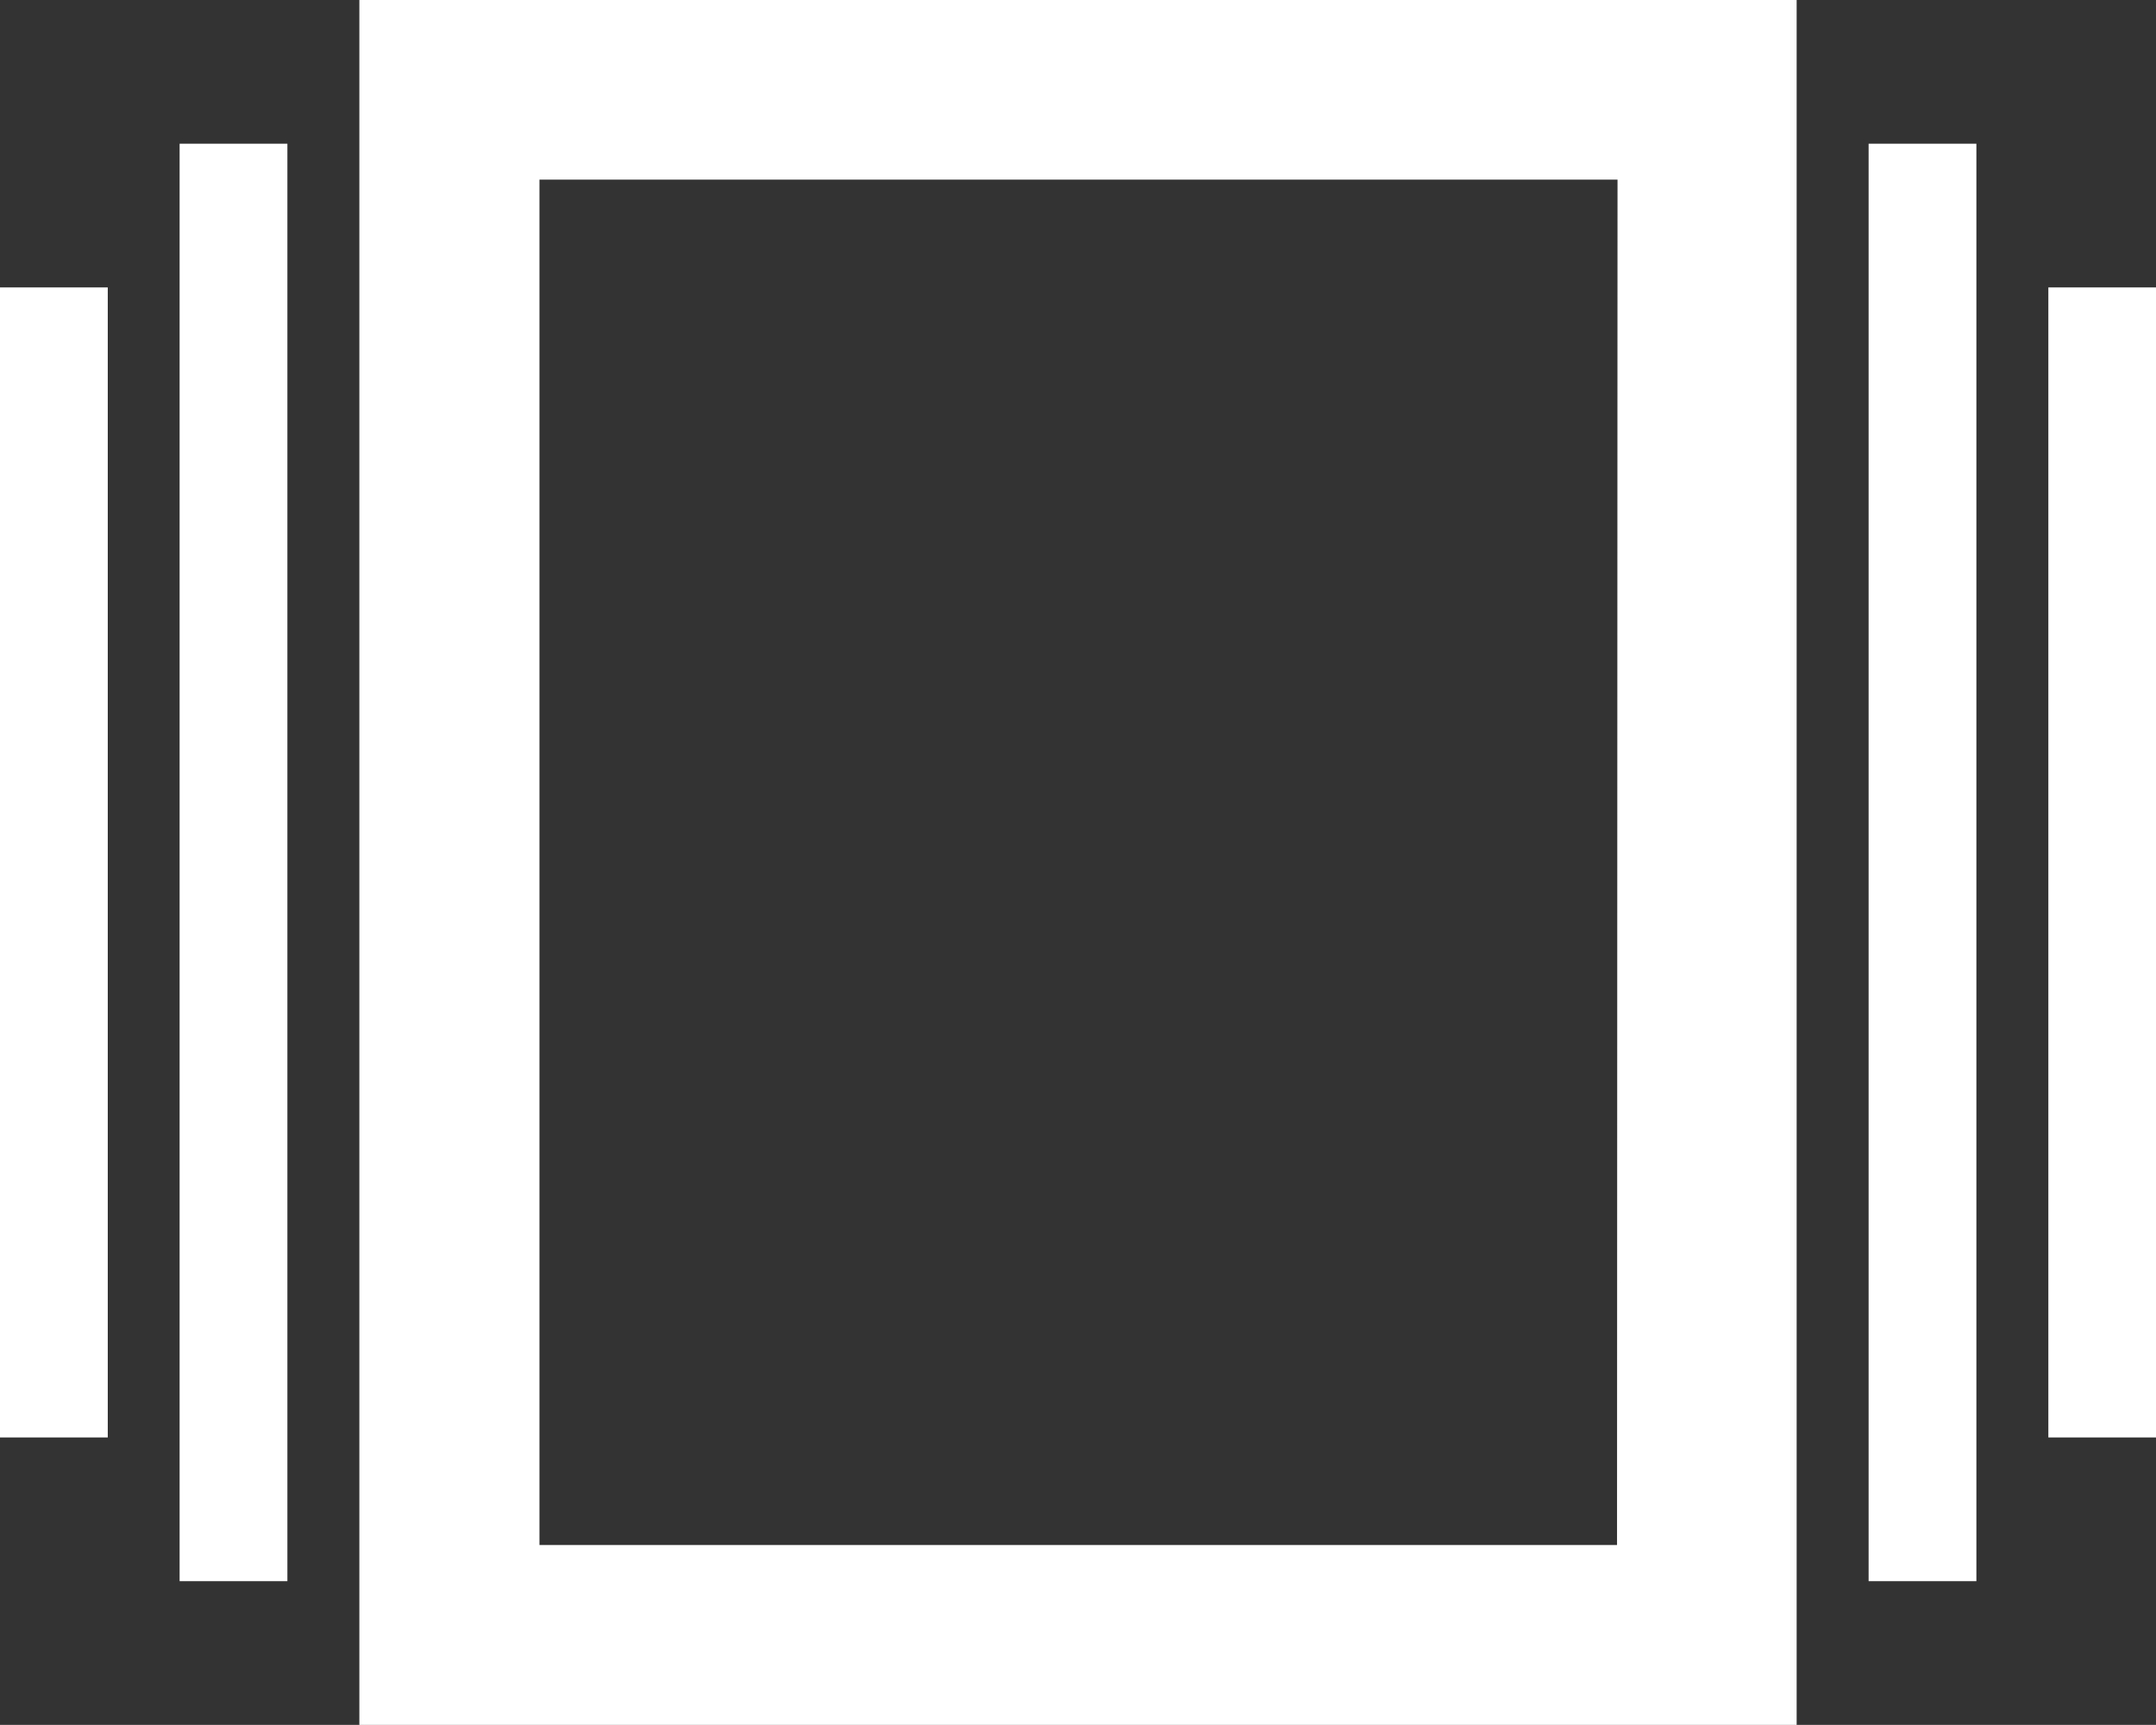
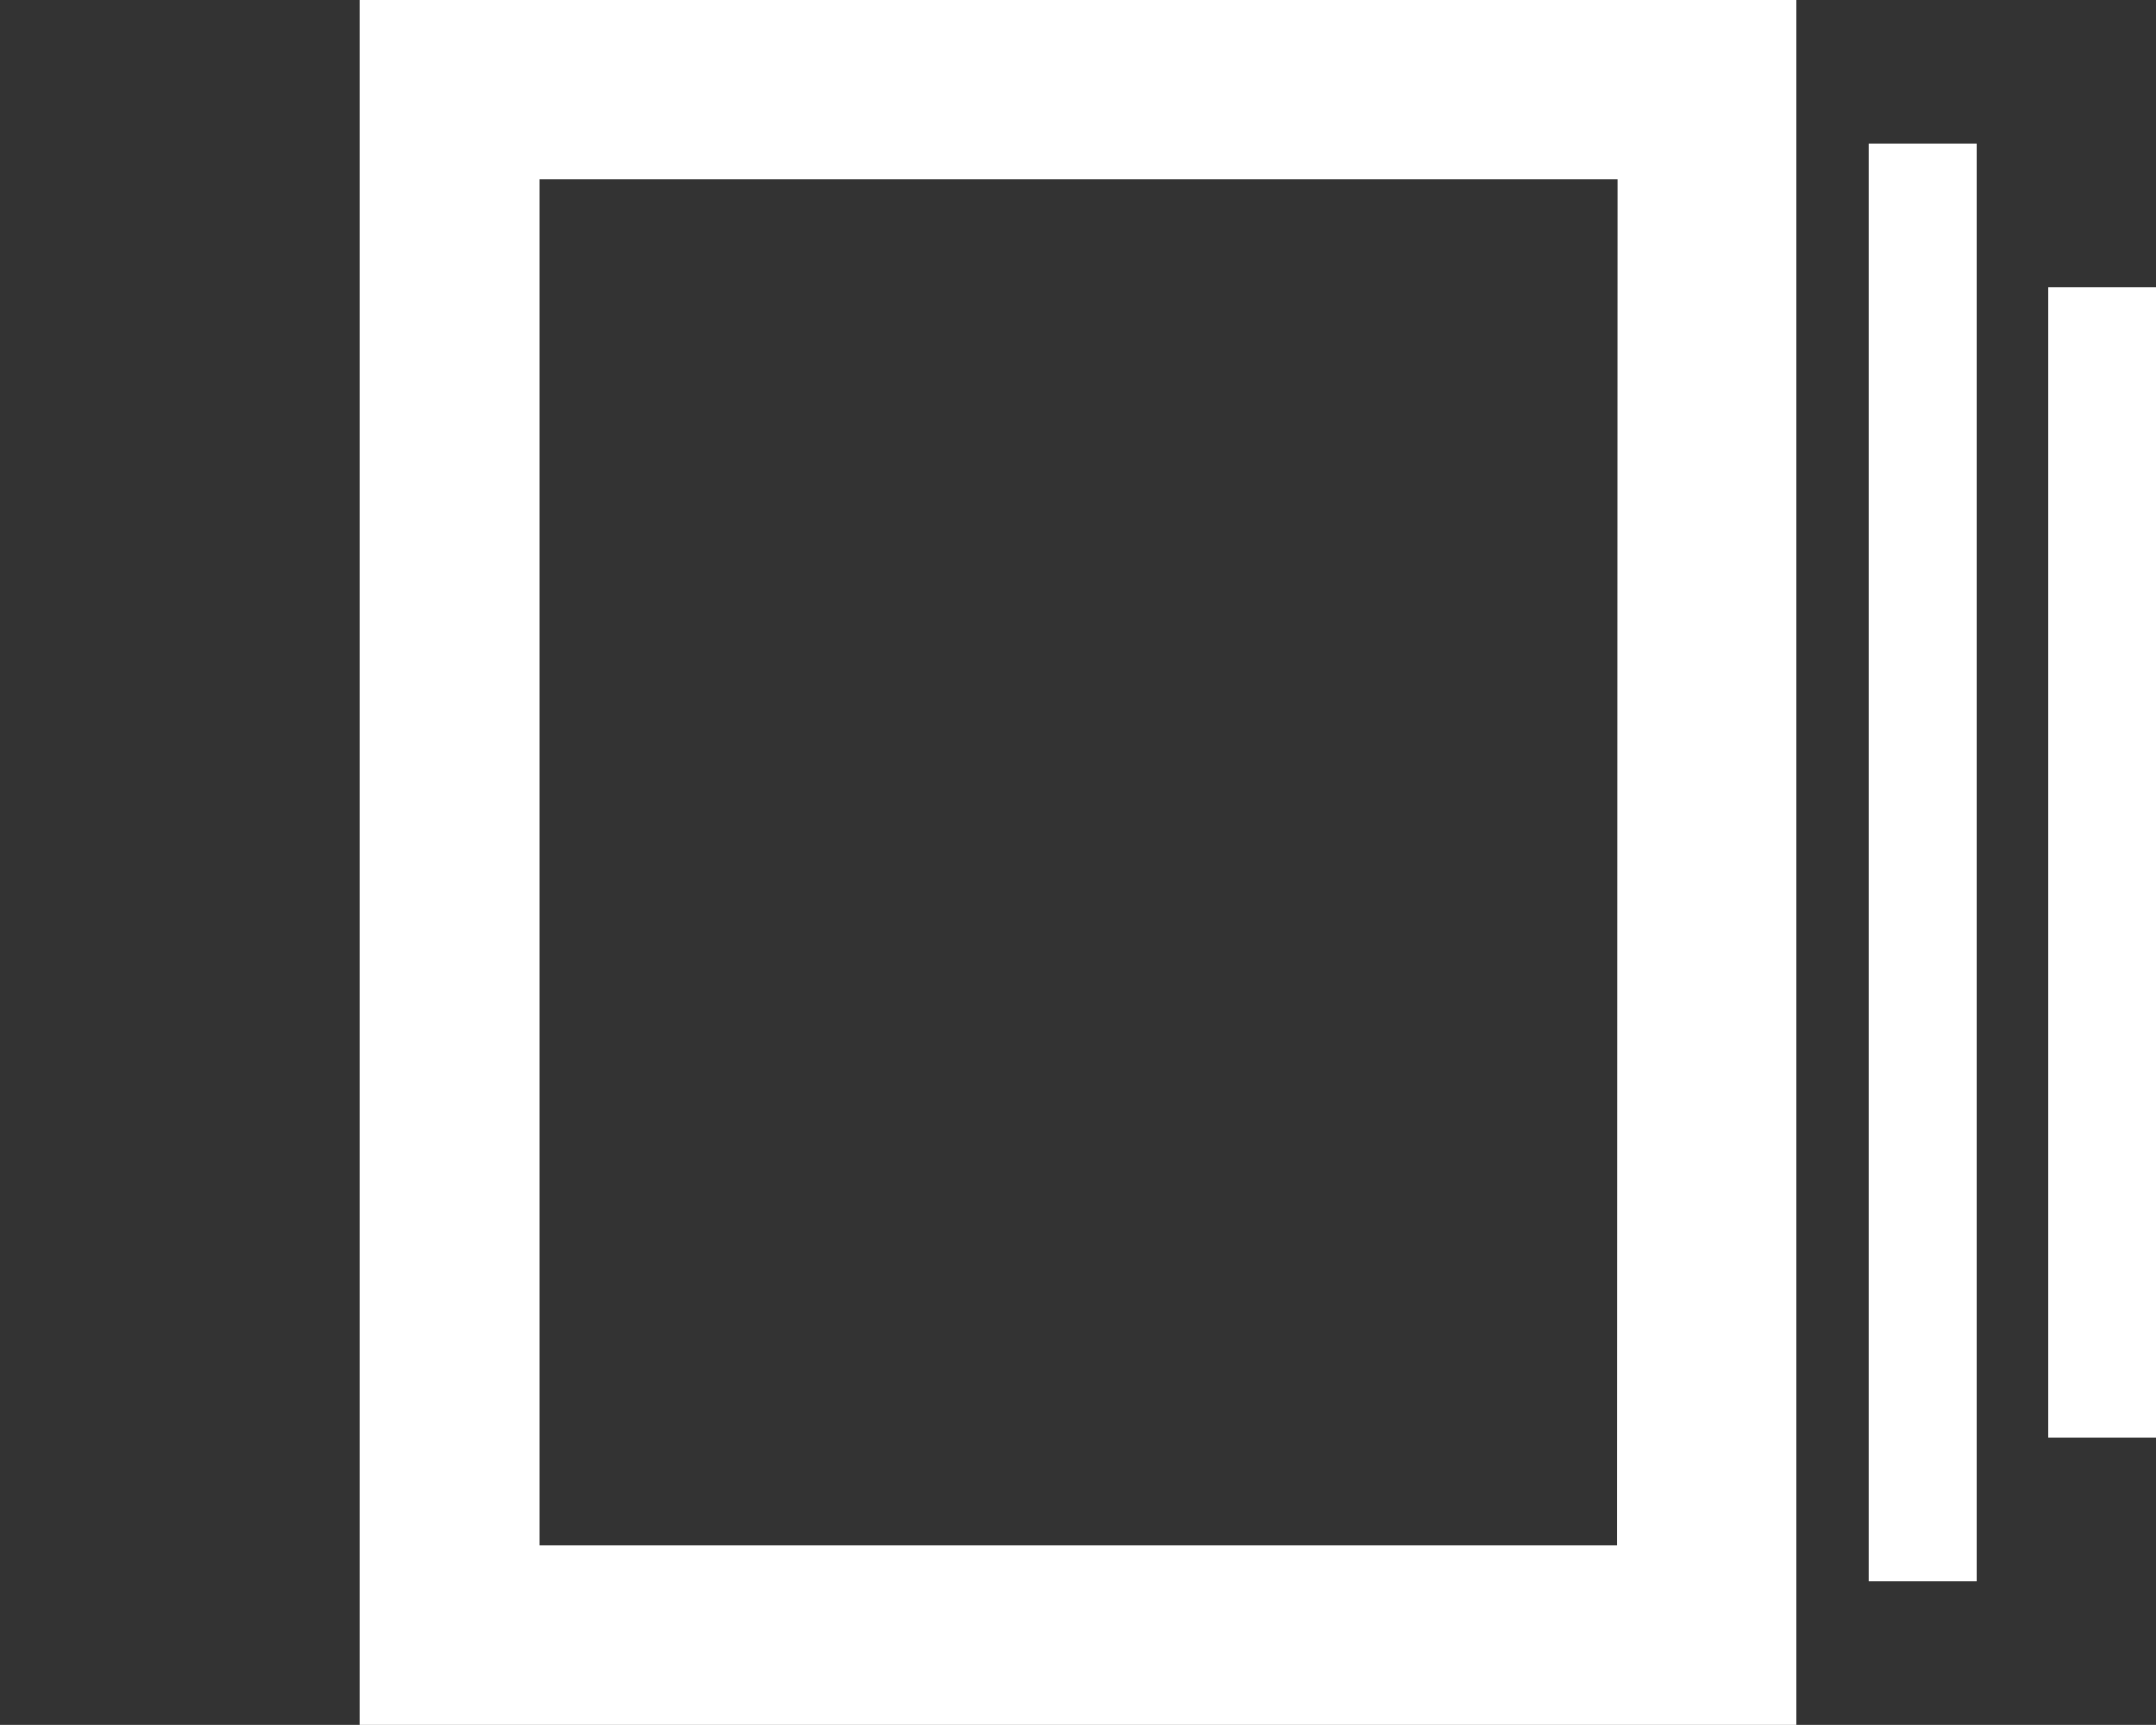
<svg xmlns="http://www.w3.org/2000/svg" viewBox="0 0 175.85 140.67">
  <rect x="0" y="0" width="175.85" height="140.67" fill="#333333" stroke="none" />
  <defs>
    <style>.cls-1{fill:#fff;}</style>
  </defs>
  <g id="Layer_2" data-name="Layer 2">
    <g id="Layer_1-2" data-name="Layer 1">
-       <rect class="cls-1" x="14.65" y="11.72" width="8.79" height="117.23" />
      <rect class="cls-1" x="152.41" y="11.72" width="8.79" height="117.23" />
      <rect class="cls-1" x="167.07" y="23.44" width="8.79" height="93.79" />
-       <rect class="cls-1" y="23.44" width="8.79" height="93.79" />
      <path class="cls-1" d="M29.31,0V140.67H146.54V0ZM131.89,126H44V14.65h87.93Z" />
    </g>
  </g>
</svg>